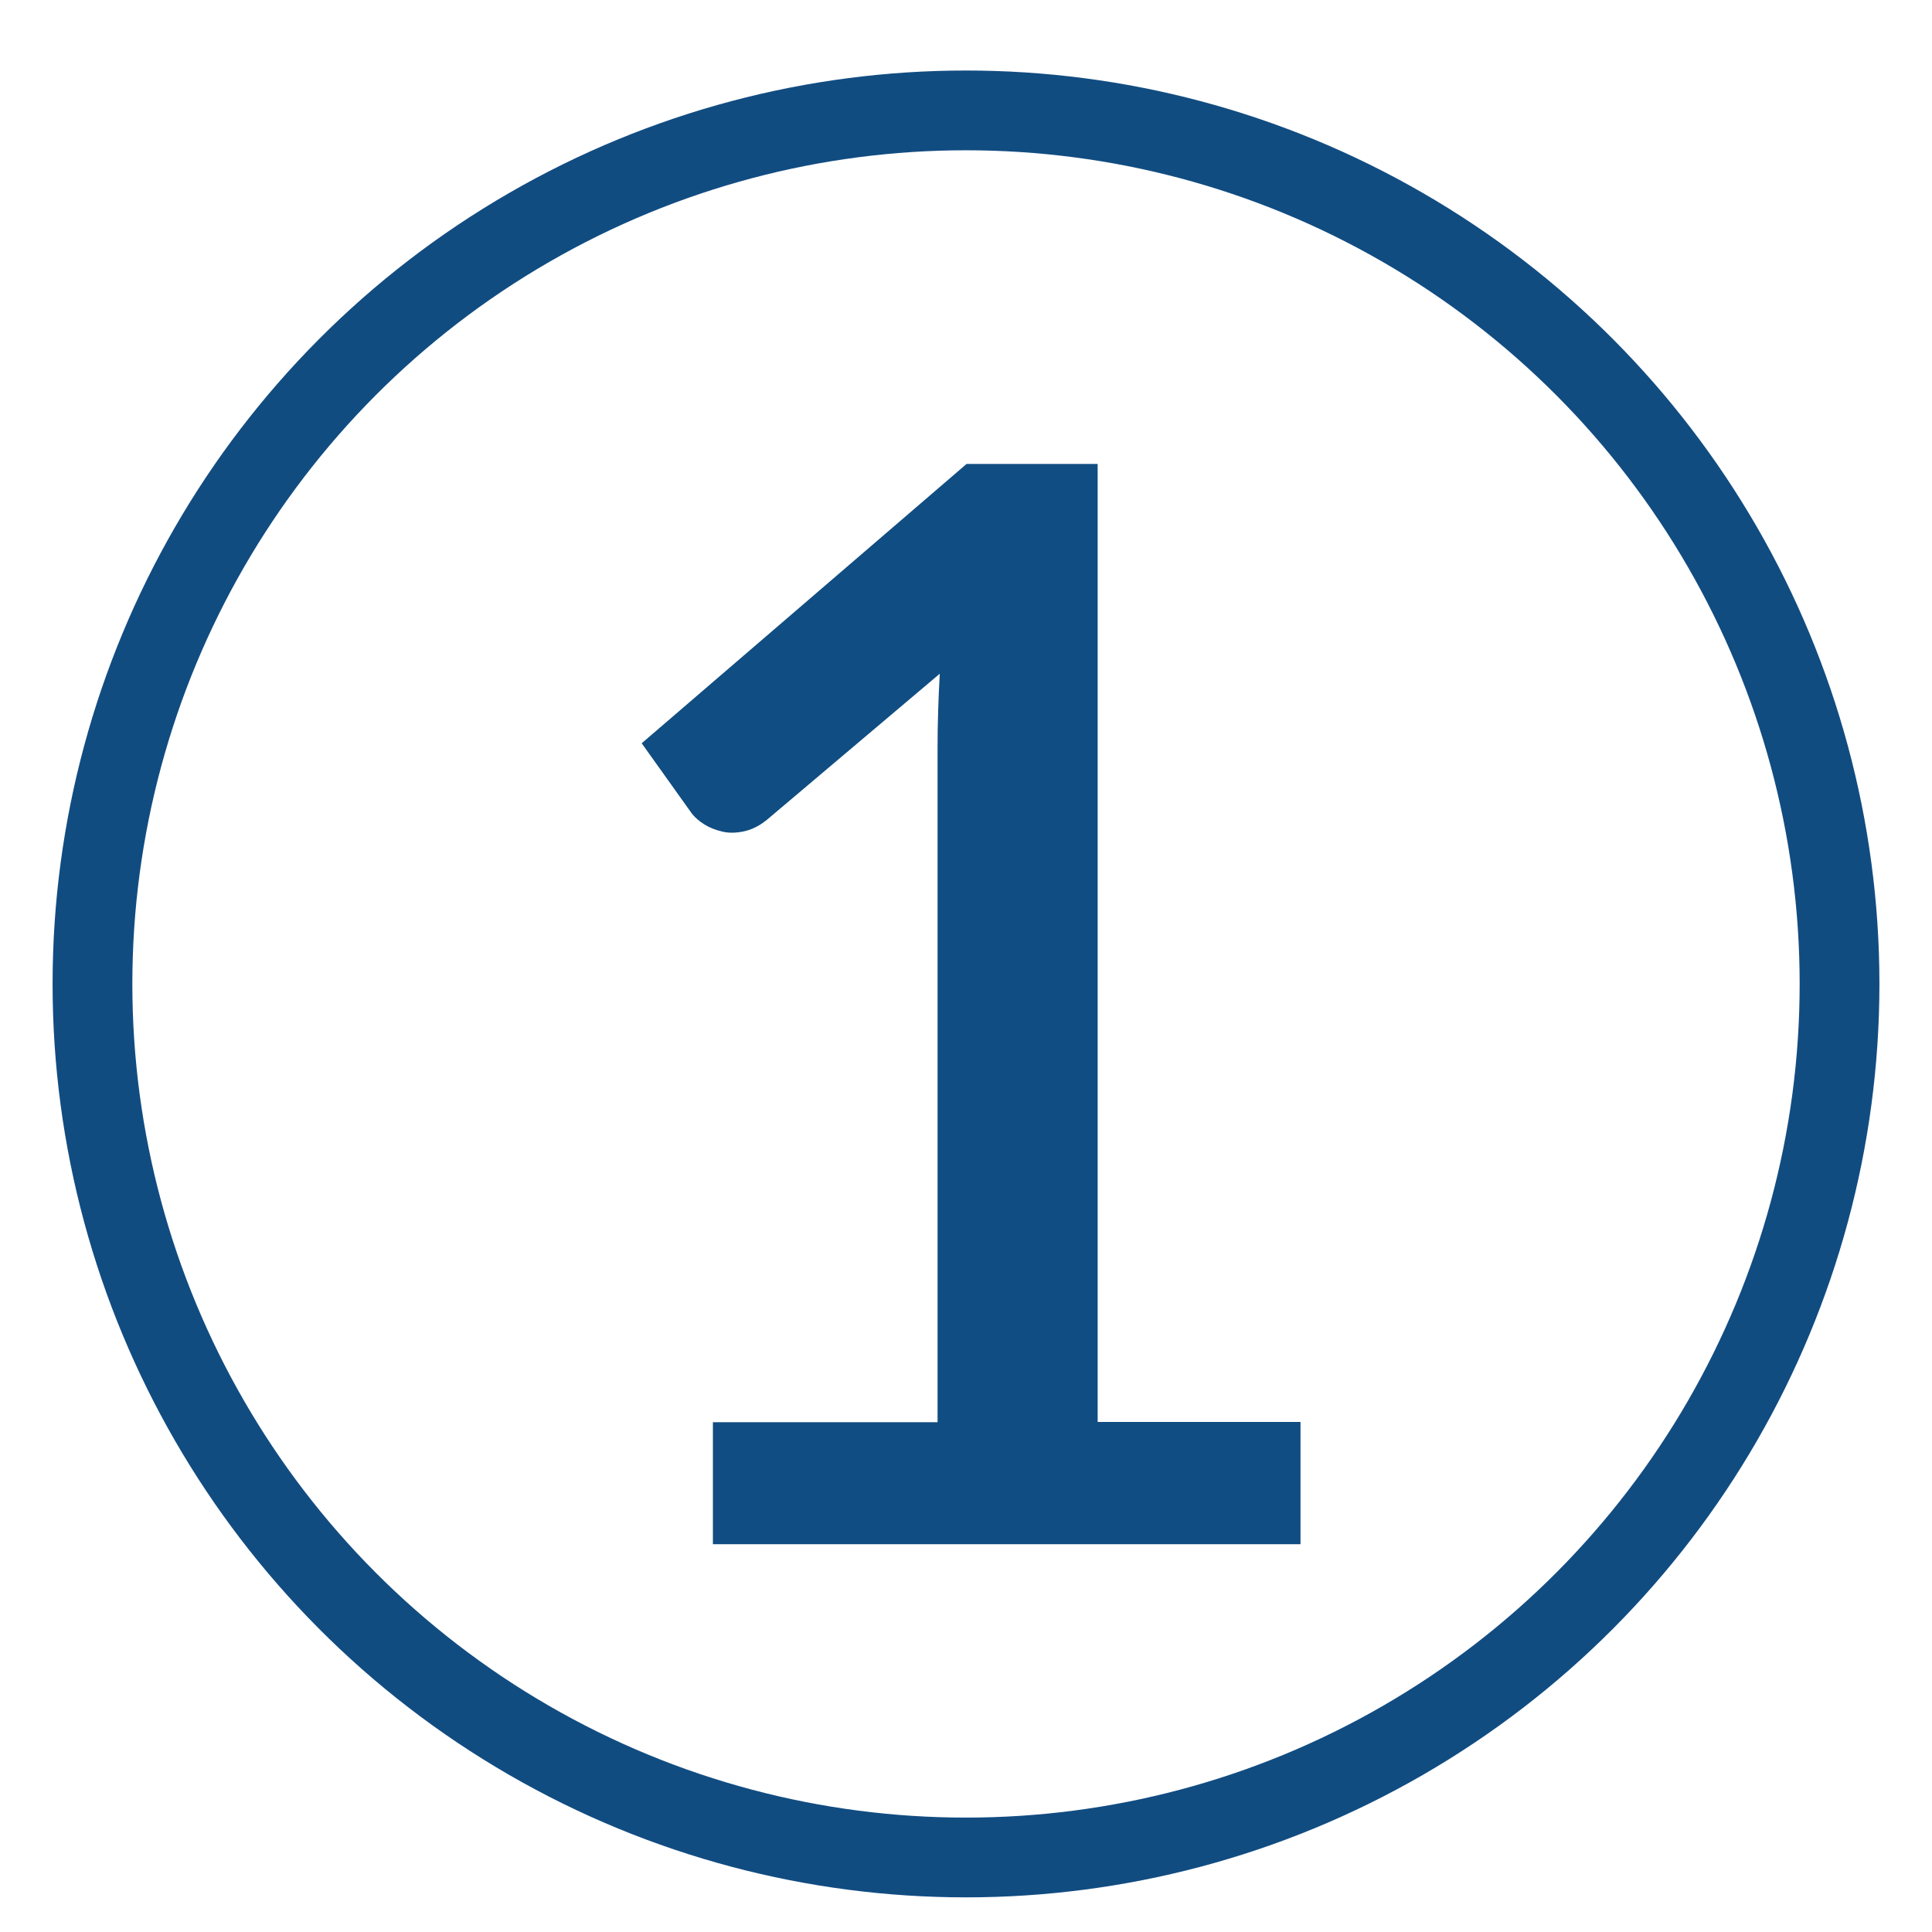
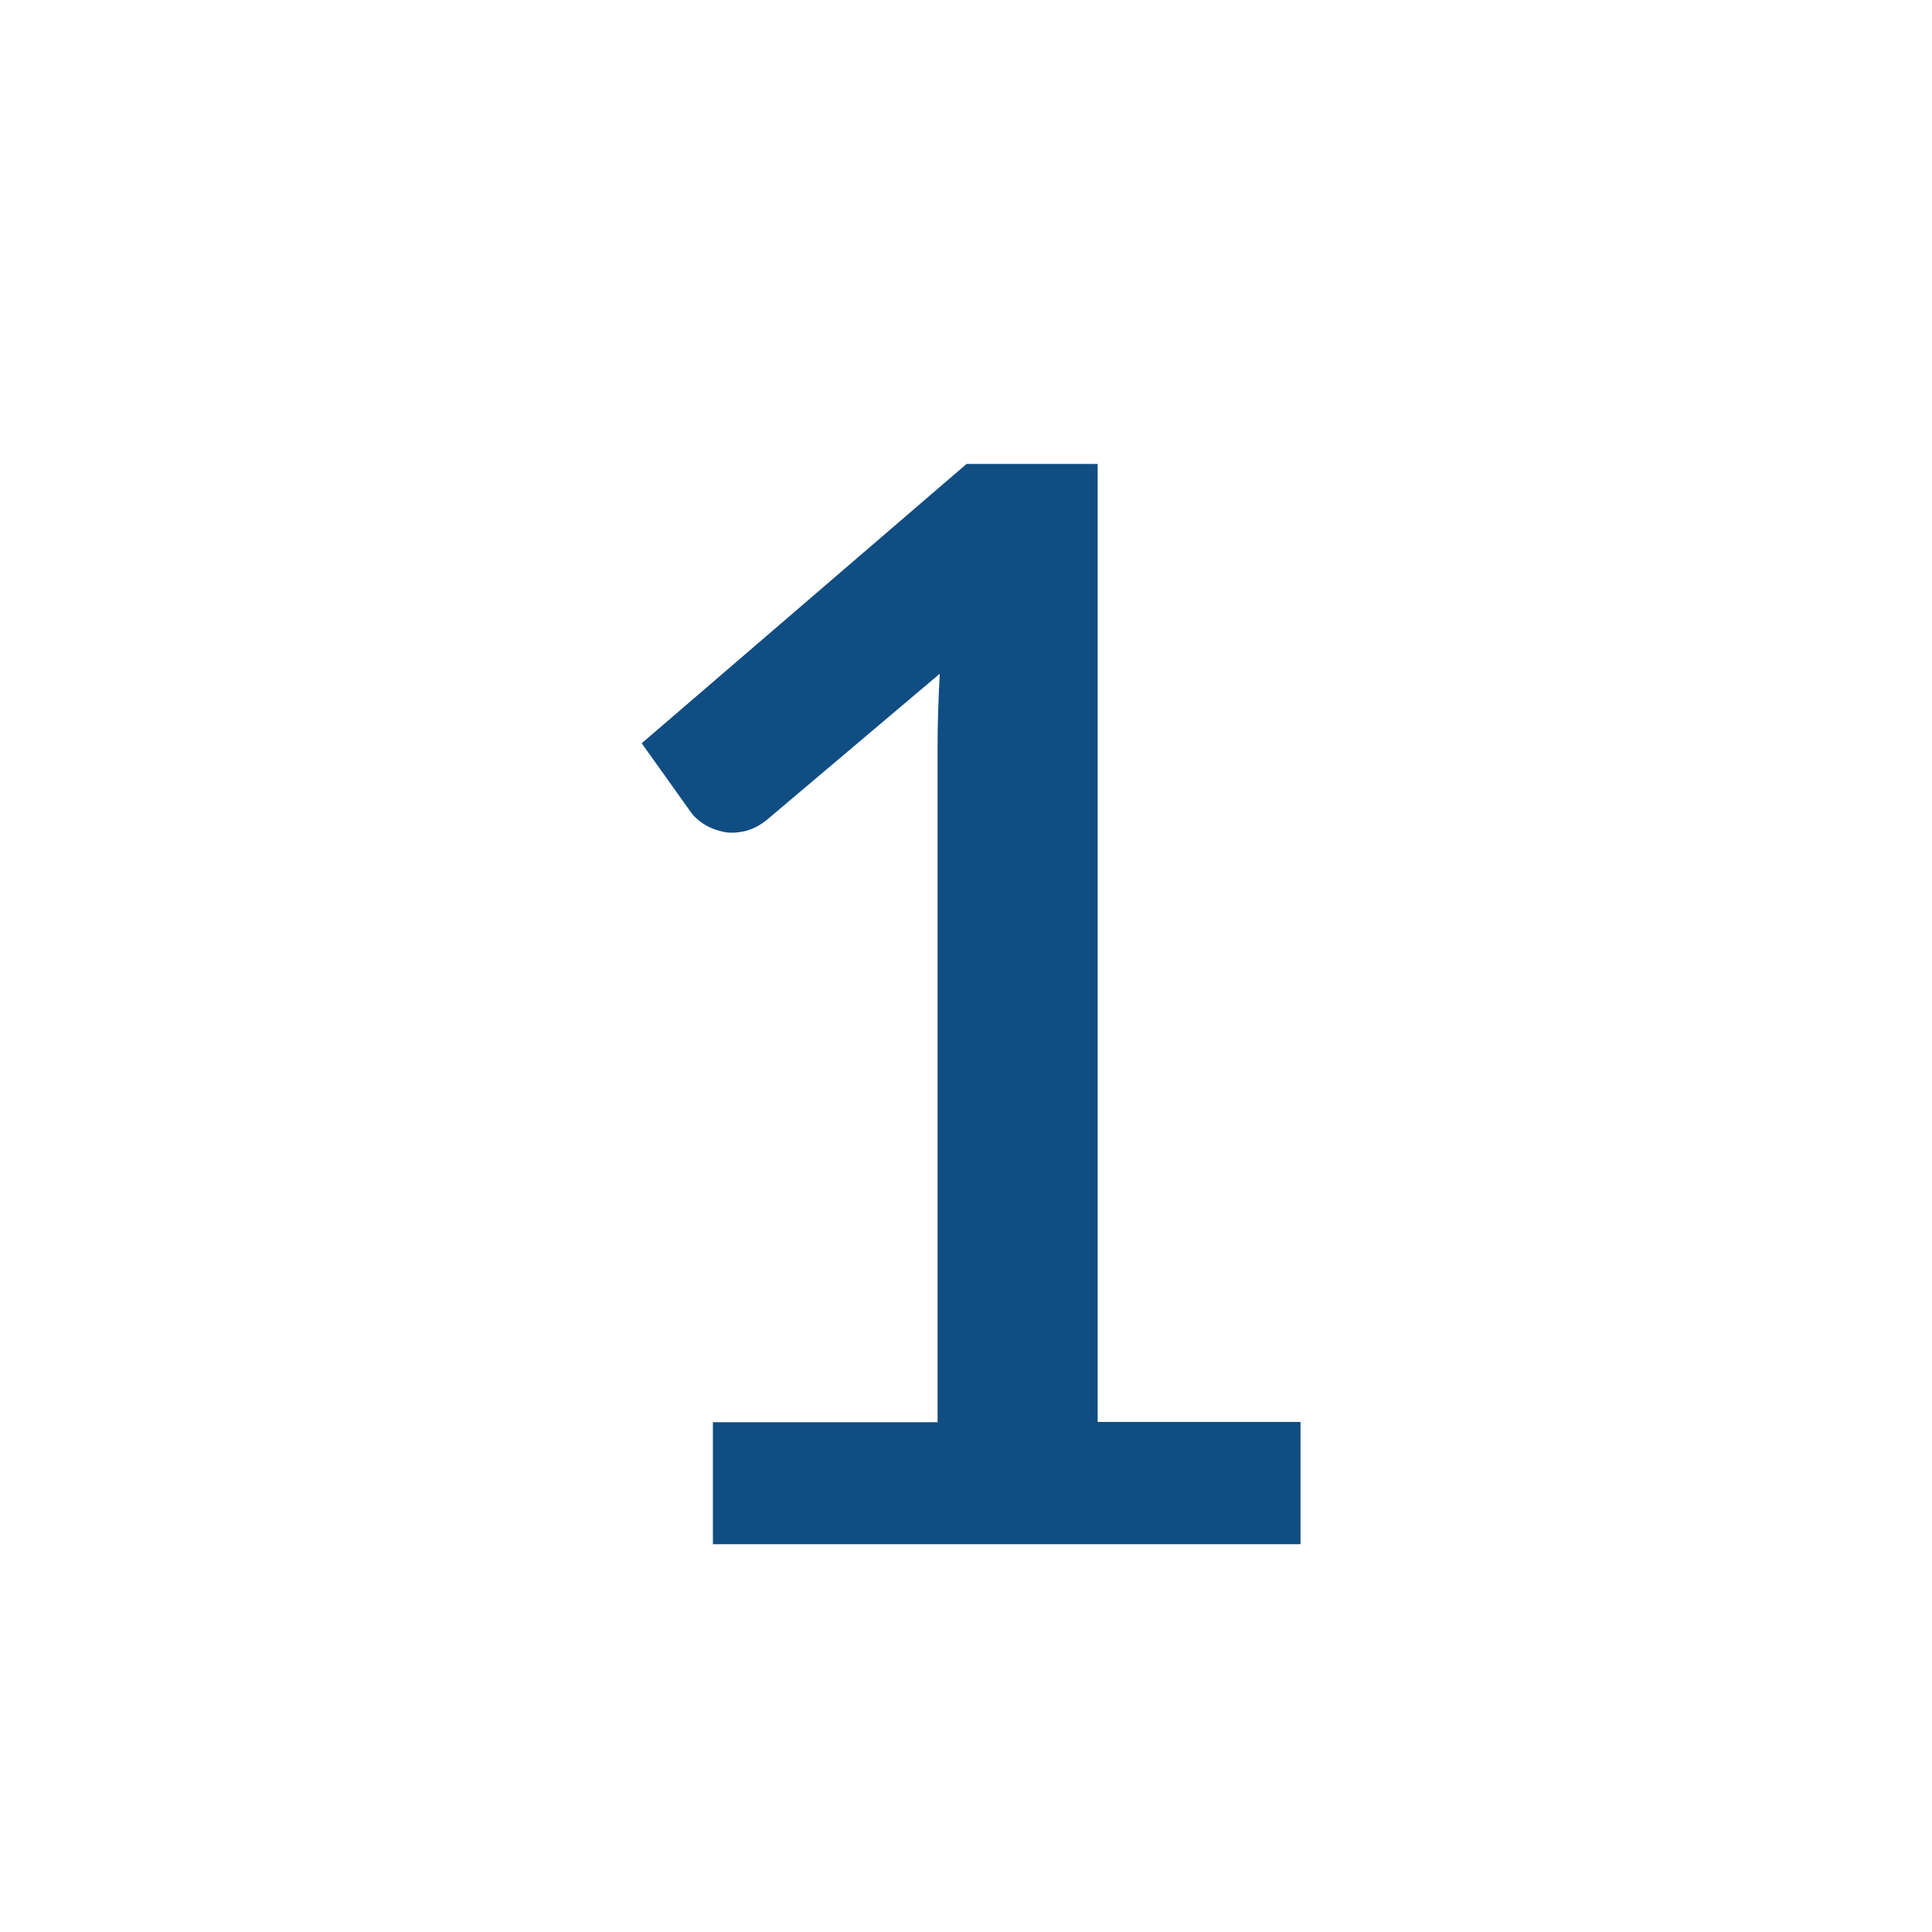
<svg xmlns="http://www.w3.org/2000/svg" id="uuid-2dc59e1f-1cb6-478d-b004-d54a5b917e93" data-name="NUMEROS" viewBox="0 0 70 70">
  <defs>
    <style>
      .uuid-2ce3309f-fd5a-46fb-90f0-d4c71e512ce0 {
        fill: #104d82;
        stroke-width: 0px;
      }

      .uuid-97417ba9-ac54-48c6-b71f-9ea7939c41f1 {
        fill: none;
        stroke: #114c81;
        stroke-miterlimit: 10;
        stroke-width: 2.89px;
      }
    </style>
  </defs>
  <path class="uuid-2ce3309f-fd5a-46fb-90f0-d4c71e512ce0" d="M47.12,51.53v4.42h-21.29v-4.42h8.14v-24.46c0-.87.03-1.75.08-2.66l-6.26,5.29c-.27.22-.55.36-.83.42-.28.06-.54.07-.79.01s-.46-.14-.65-.26c-.19-.12-.34-.25-.45-.39l-1.82-2.55,11.77-10.12h4.75v34.71h7.35Z" />
-   <circle class="uuid-97417ba9-ac54-48c6-b71f-9ea7939c41f1" cx="35" cy="35.65" r="31.65" />
</svg>